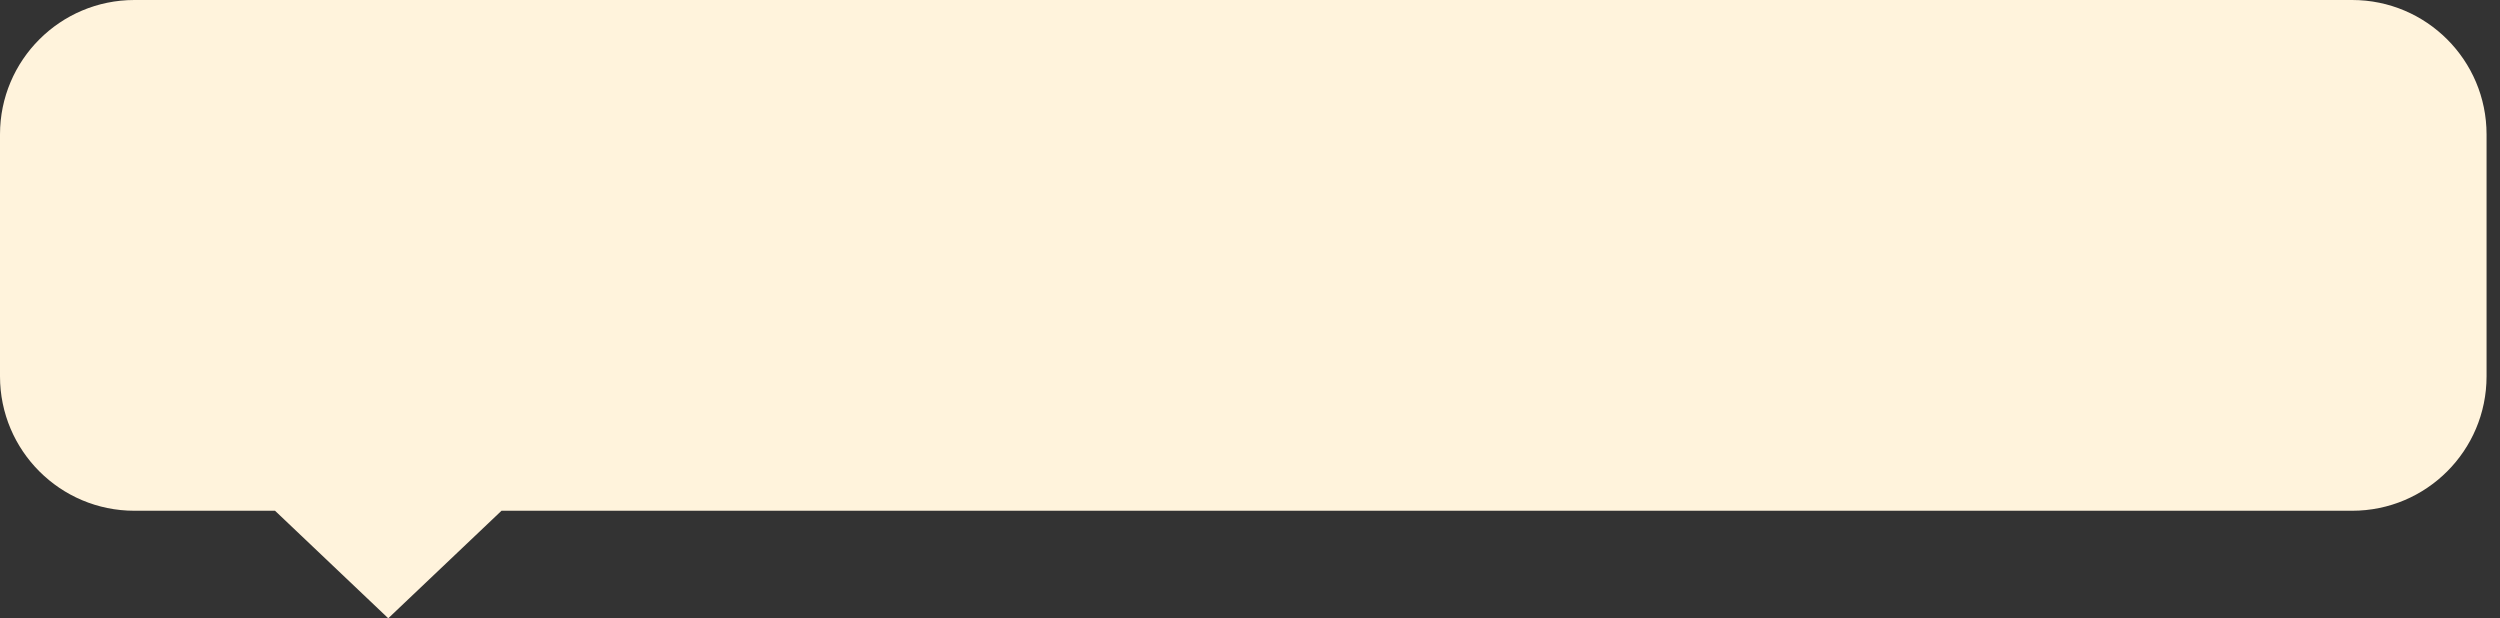
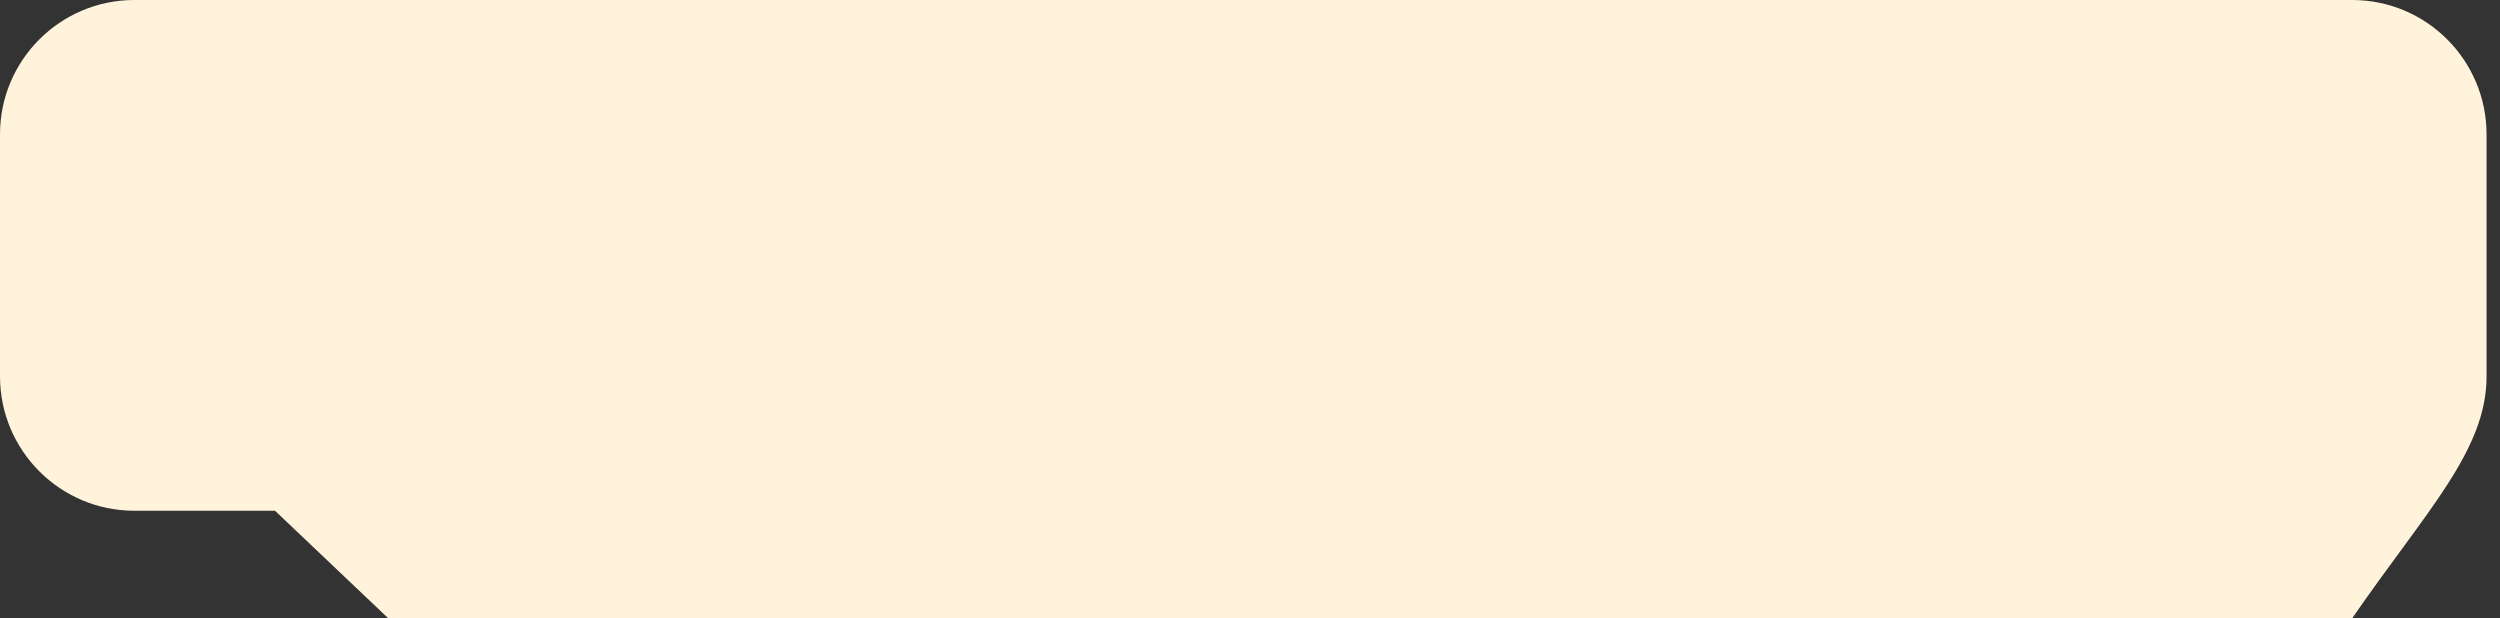
<svg xmlns="http://www.w3.org/2000/svg" width="93" height="23" viewBox="0 0 93 23" fill="none">
  <rect x="0" y="0" width="93" height="23" fill="#333333" stroke="none" />
-   <path d="M87.5 0H5C2.239 0 0 2.239 0 5V14C0 16.761 2.239 19 5 19H10.231L14.443 23L18.656 19H87.5C90.261 19 92.5 16.761 92.5 14V5C92.5 2.239 90.261 0 87.5 0Z" fill="#FFF3DC" />
+   <path d="M87.5 0H5C2.239 0 0 2.239 0 5V14C0 16.761 2.239 19 5 19H10.231L14.443 23H87.5C90.261 19 92.5 16.761 92.5 14V5C92.5 2.239 90.261 0 87.5 0Z" fill="#FFF3DC" />
</svg>